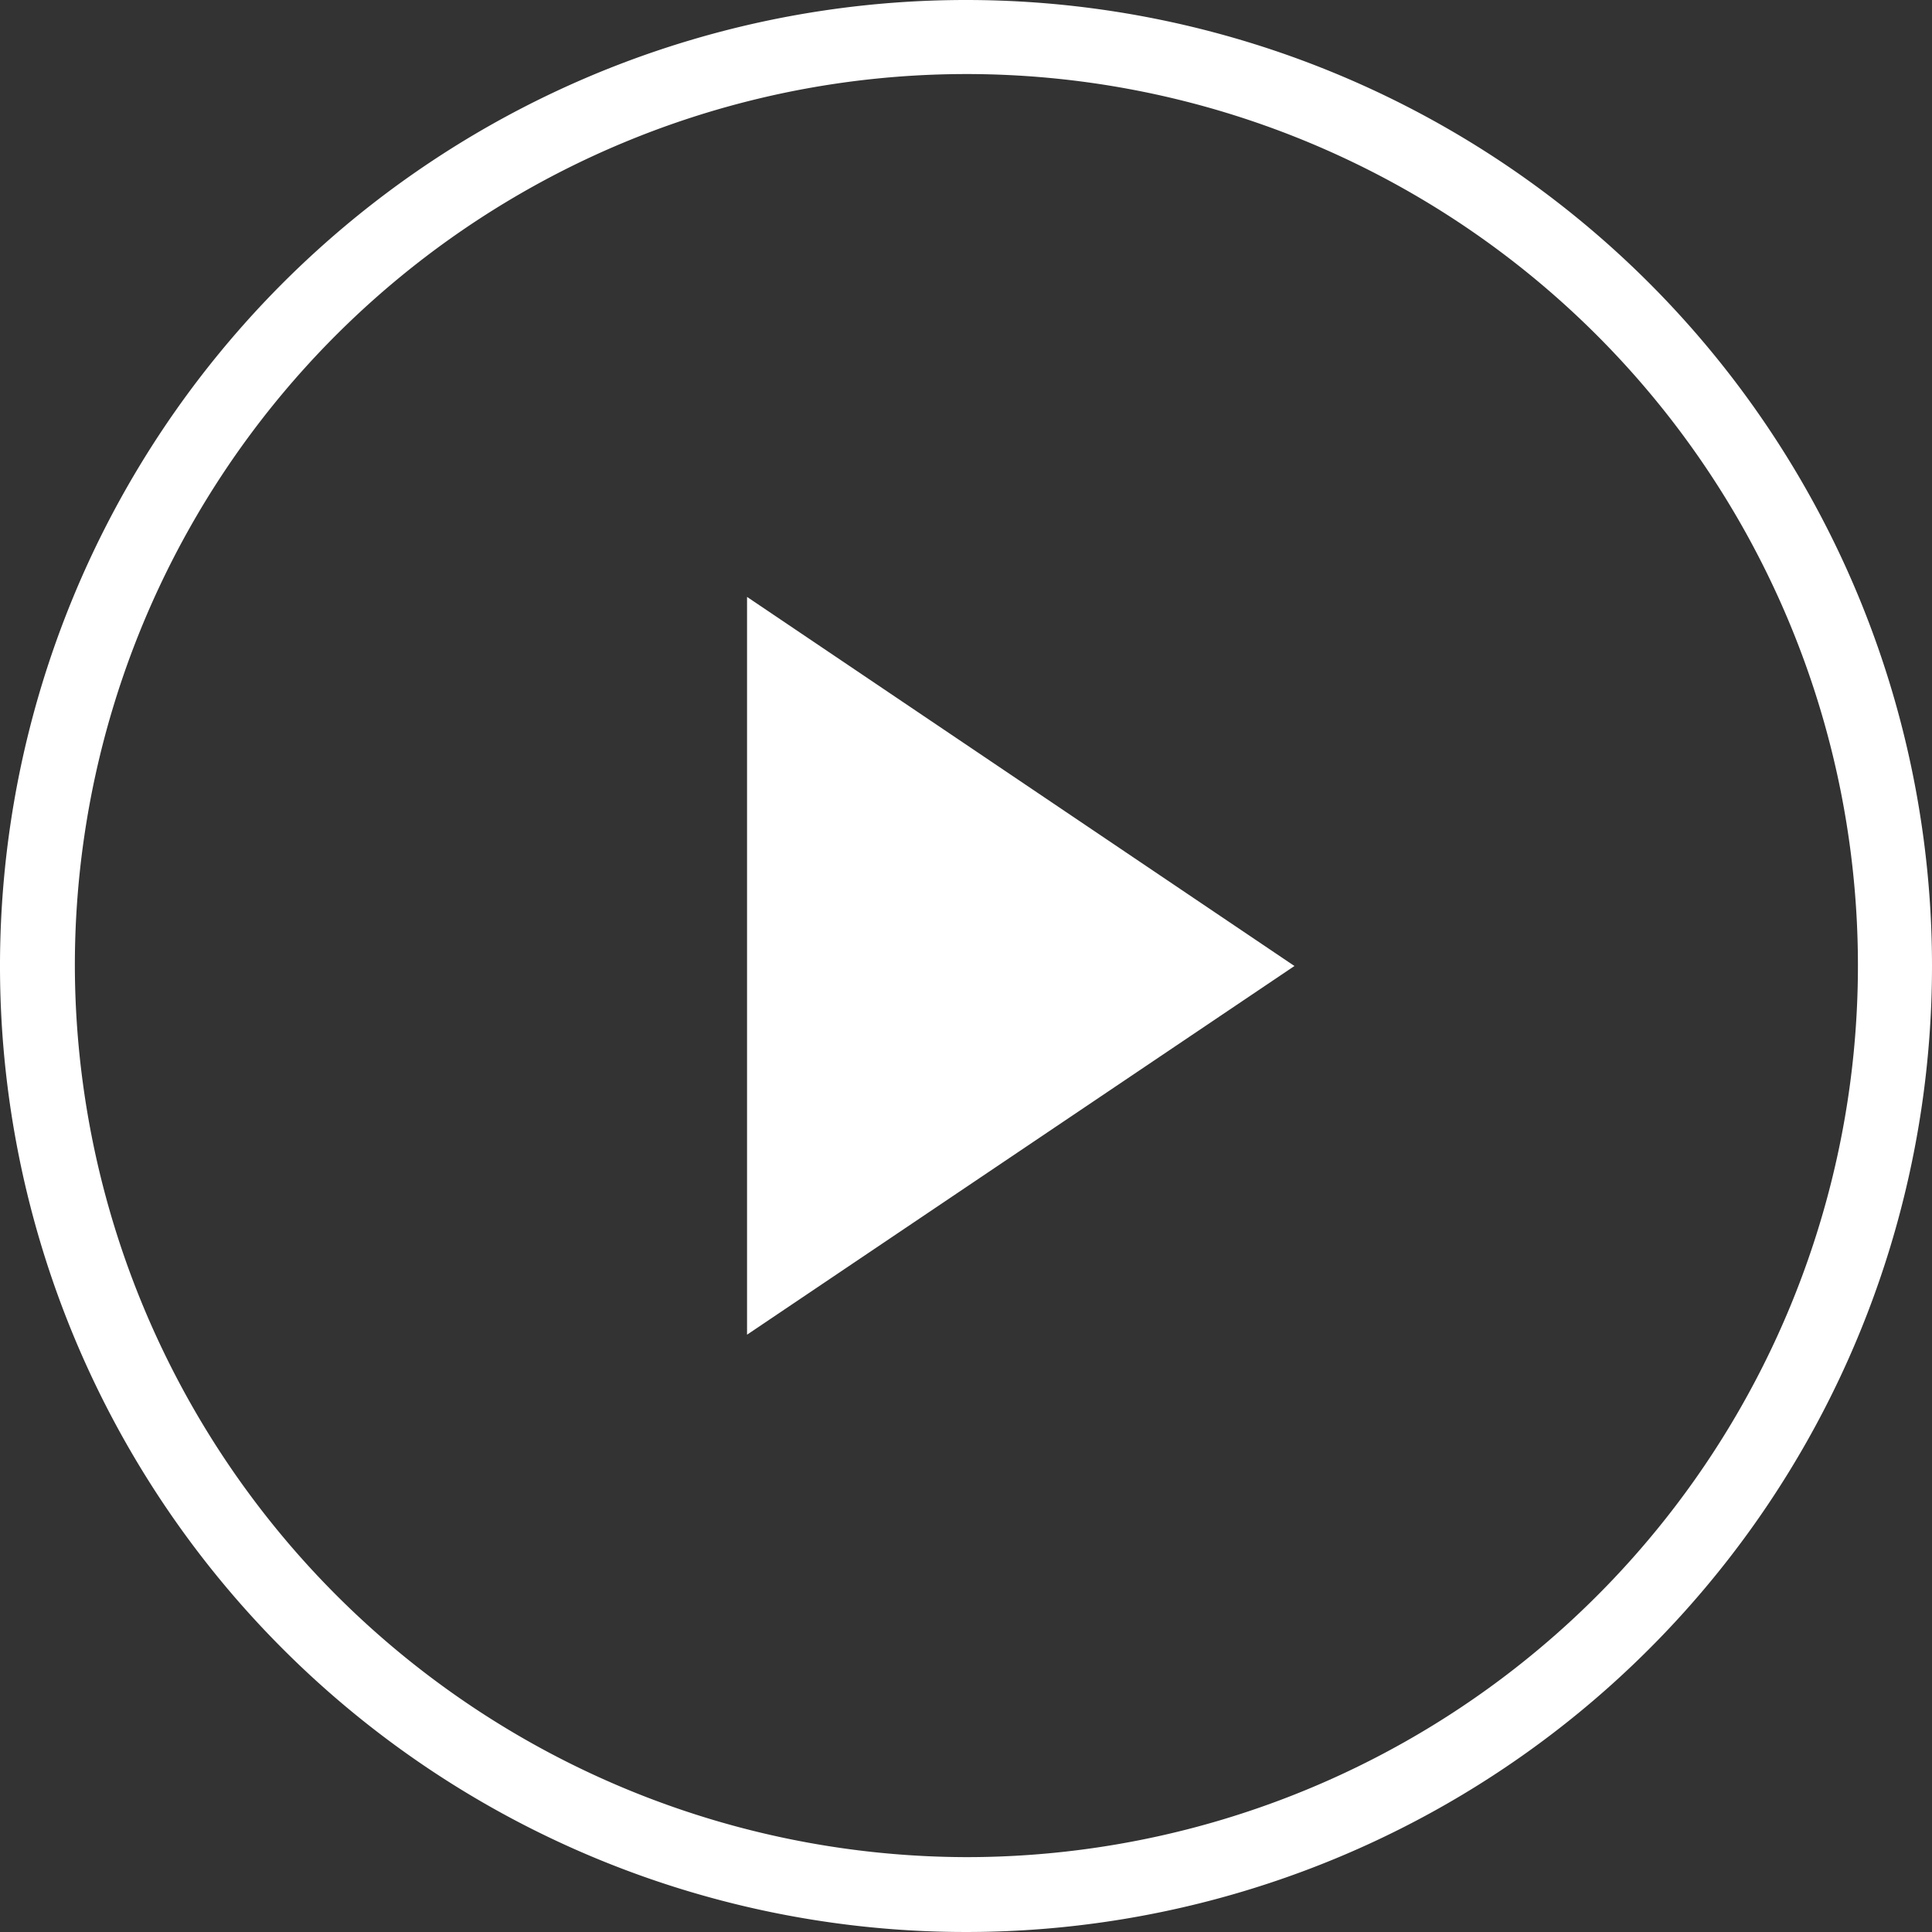
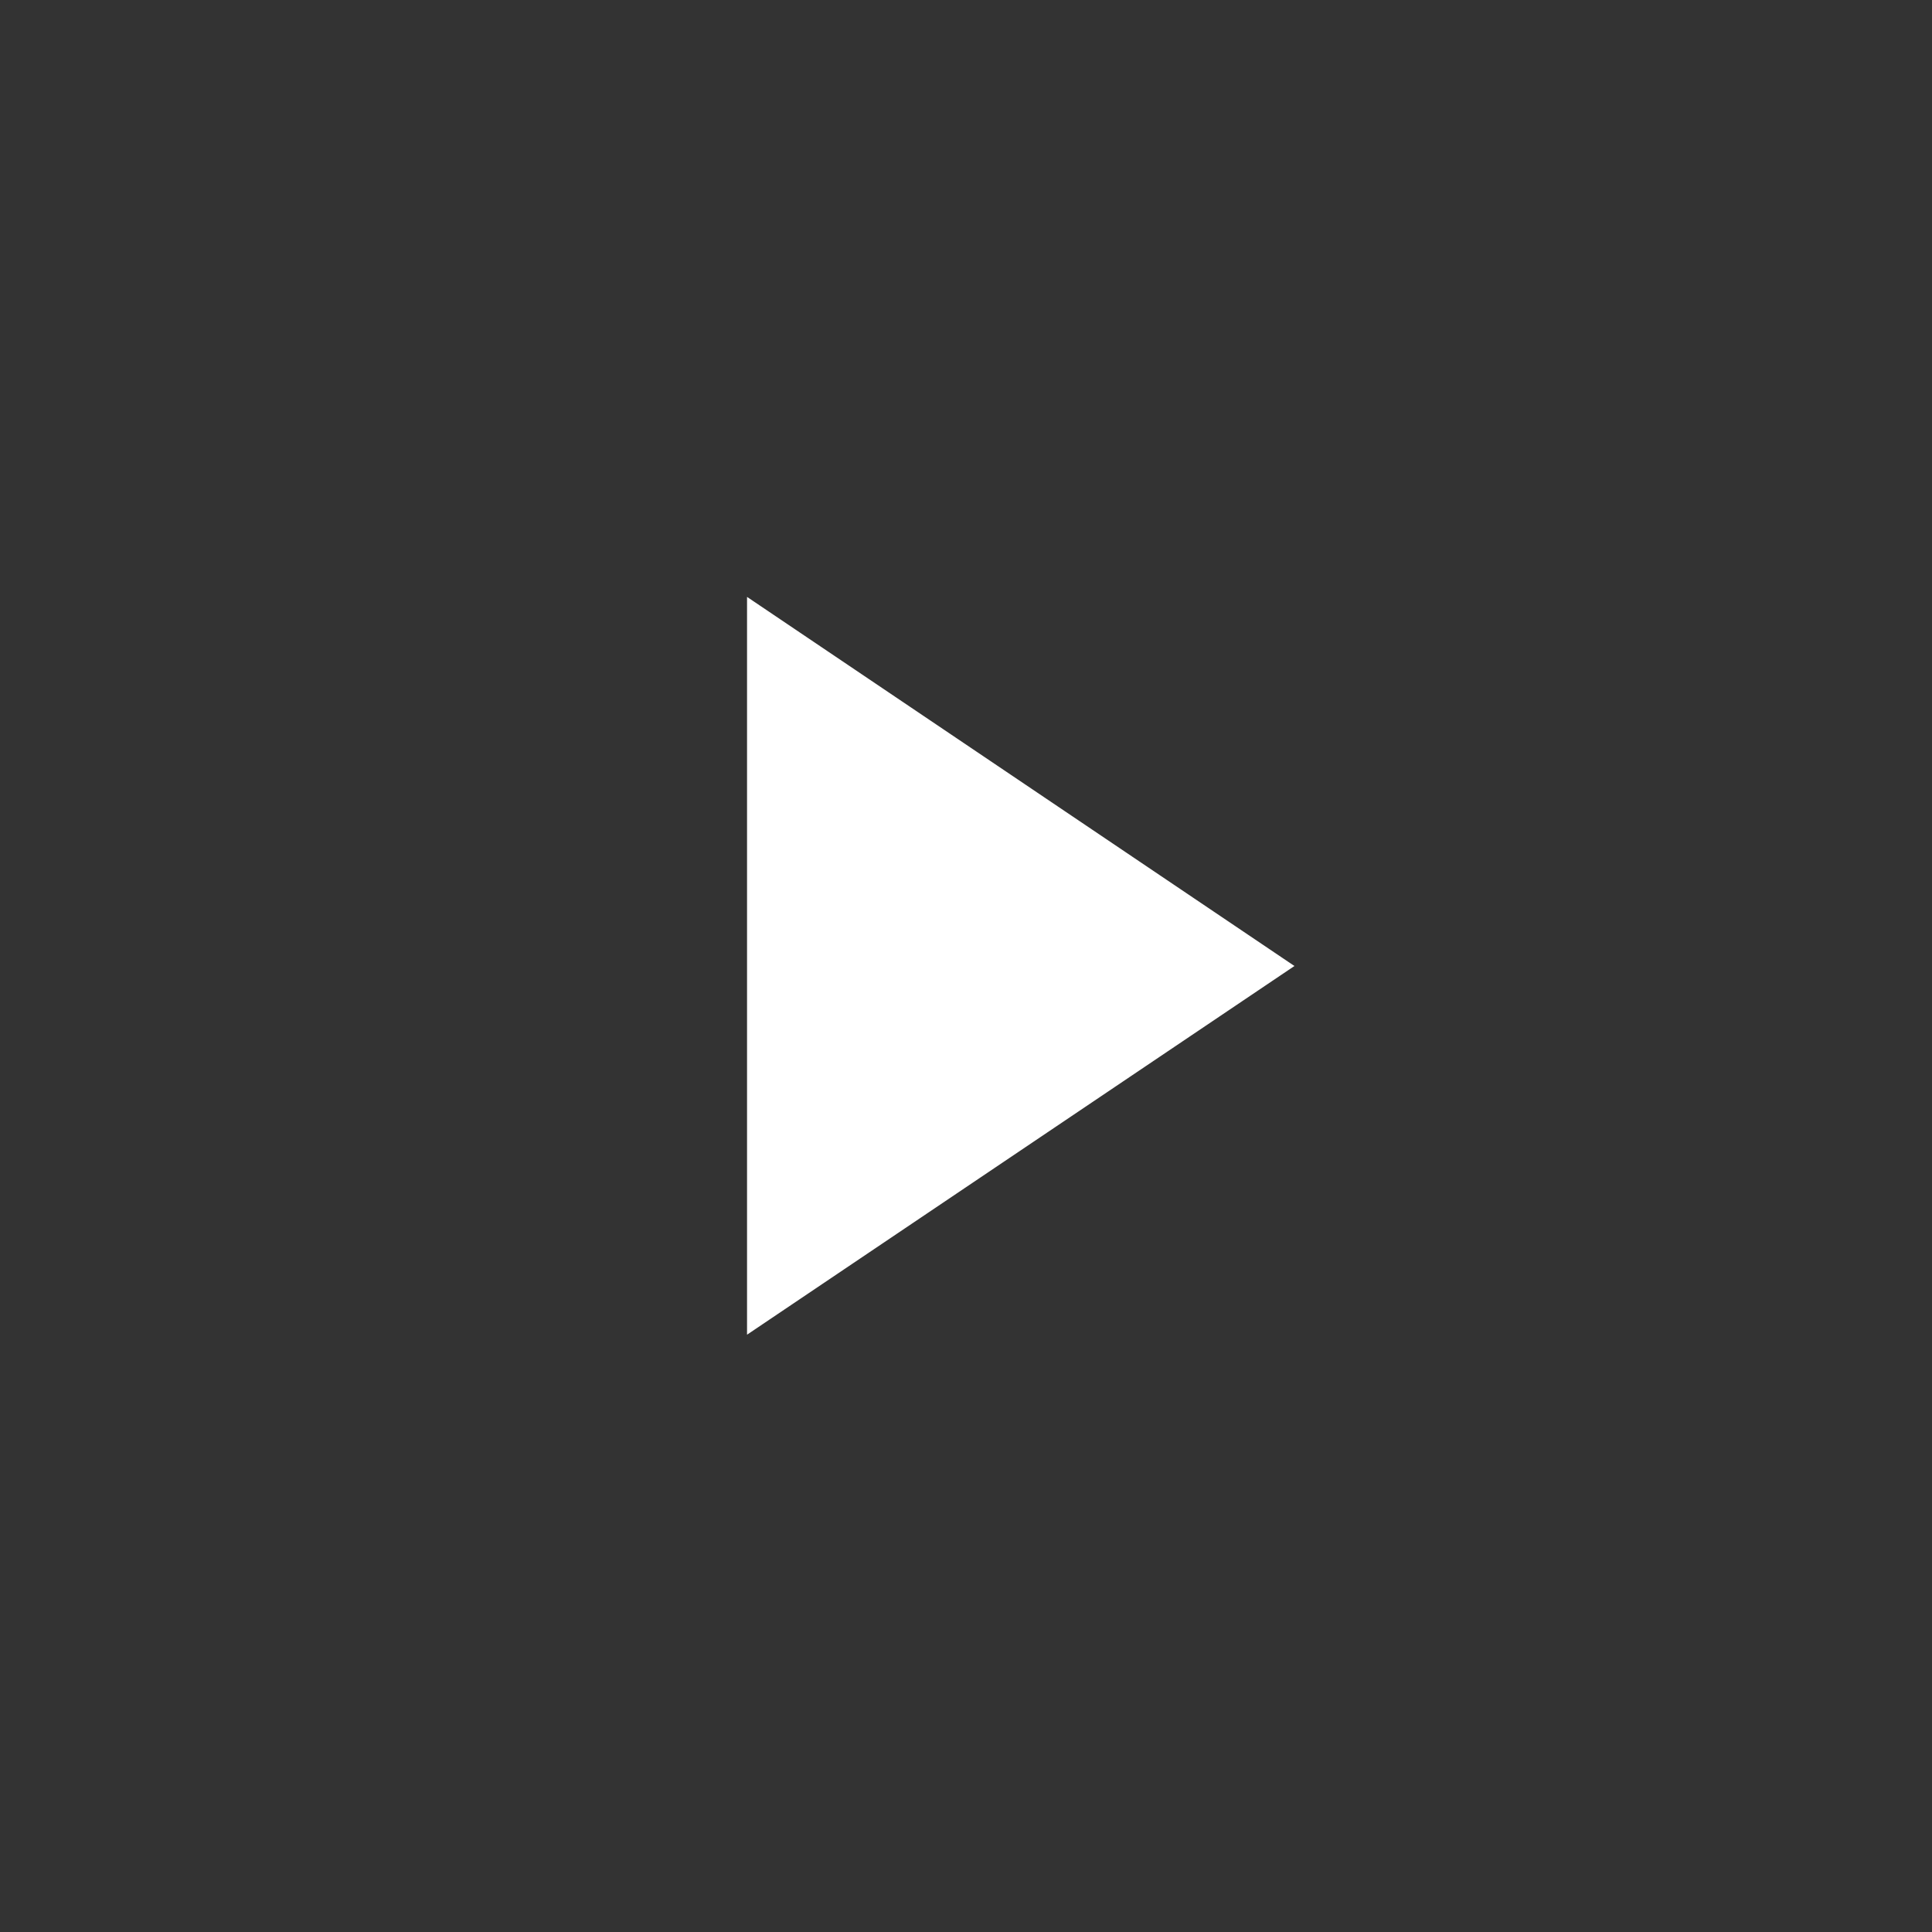
<svg xmlns="http://www.w3.org/2000/svg" width="48" height="48" viewBox="0 0 48 48">
  <rect x="0" y="0" width="48" height="48" fill="#333333" stroke="none" />
  <defs>
    <style>.cls-1{fill:#fff;}</style>
  </defs>
  <g id="Layer_2" data-name="Layer 2">
    <g id="_1170px_grid" data-name="1170px grid">
-       <path class="cls-1" d="M48,24A24,24,0,1,1,24,0,24,24,0,0,1,48,24ZM24,46.14A22.15,22.15,0,1,0,1.86,24.07,22.2,22.2,0,0,0,24,46.14Z" />
      <path class="cls-1" d="M32.16,24l-13.6,9.16V14.83Z" />
    </g>
  </g>
</svg>